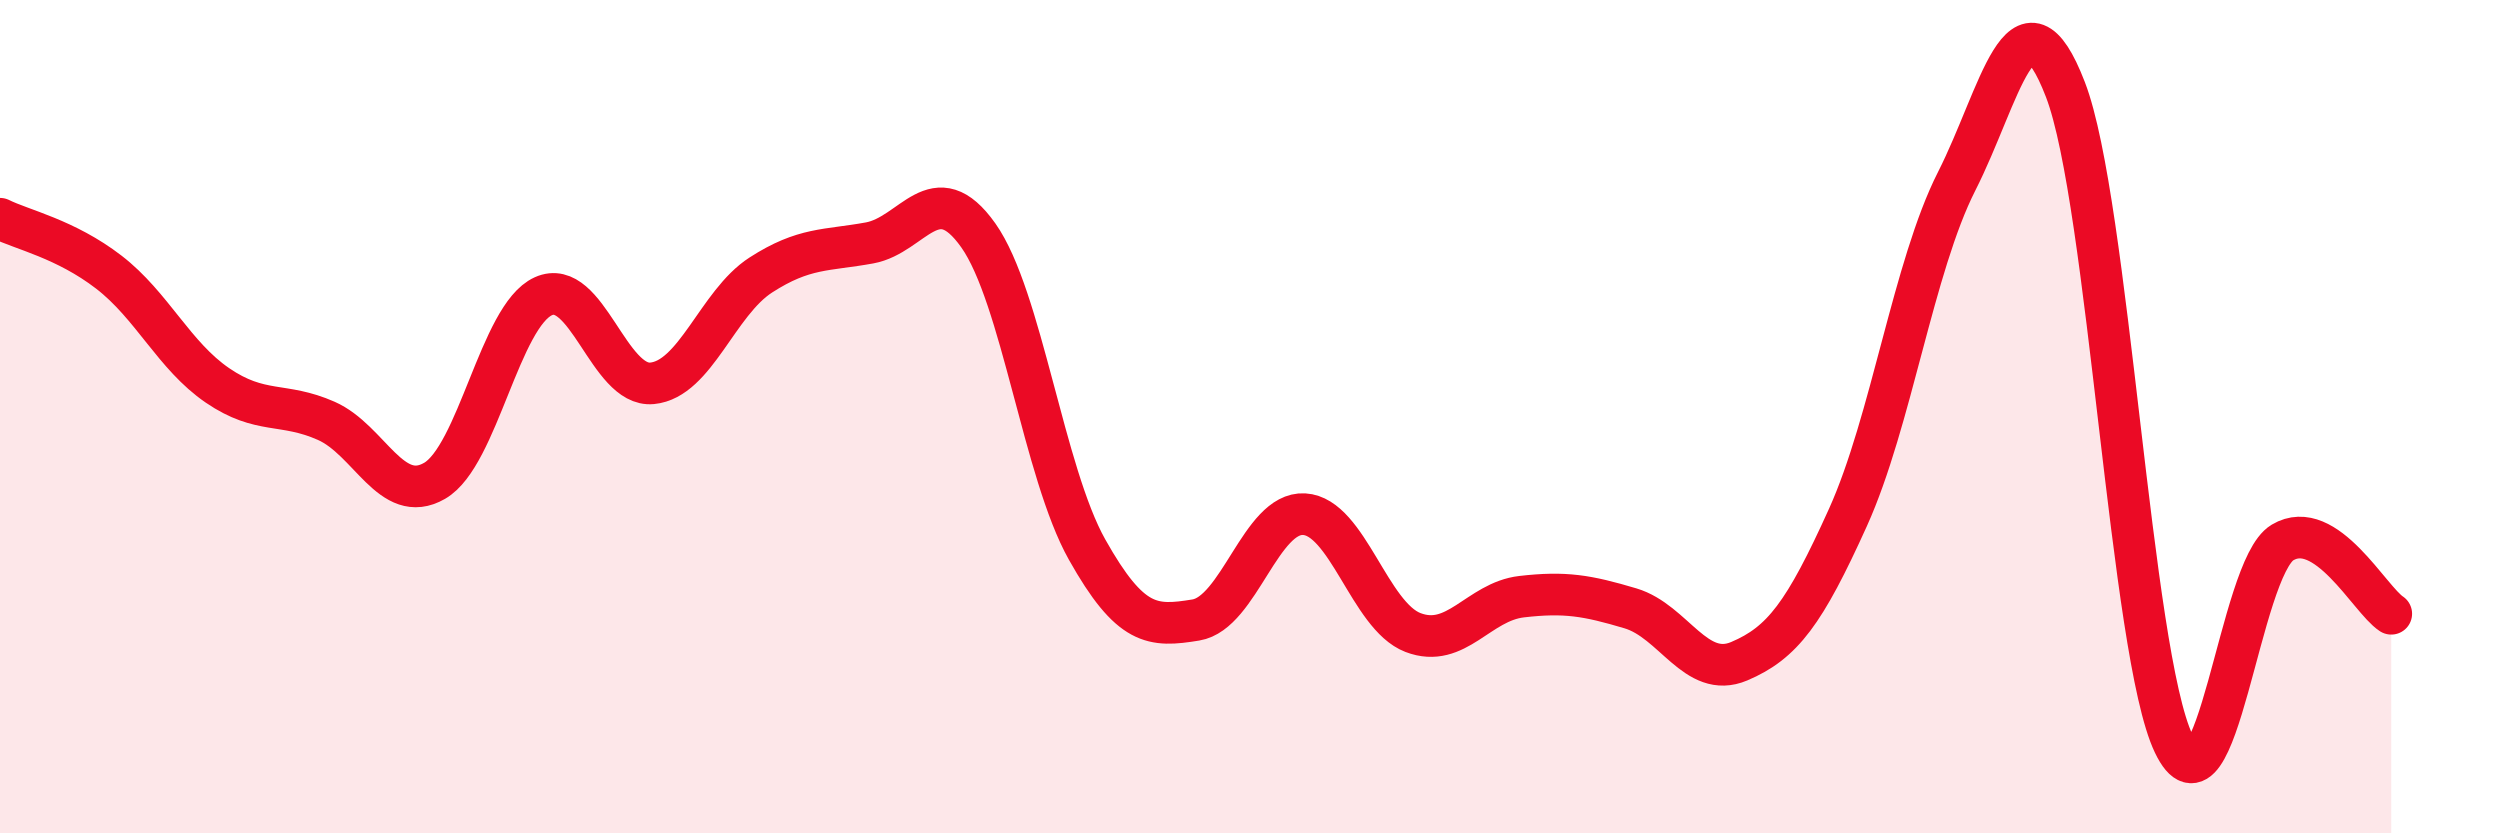
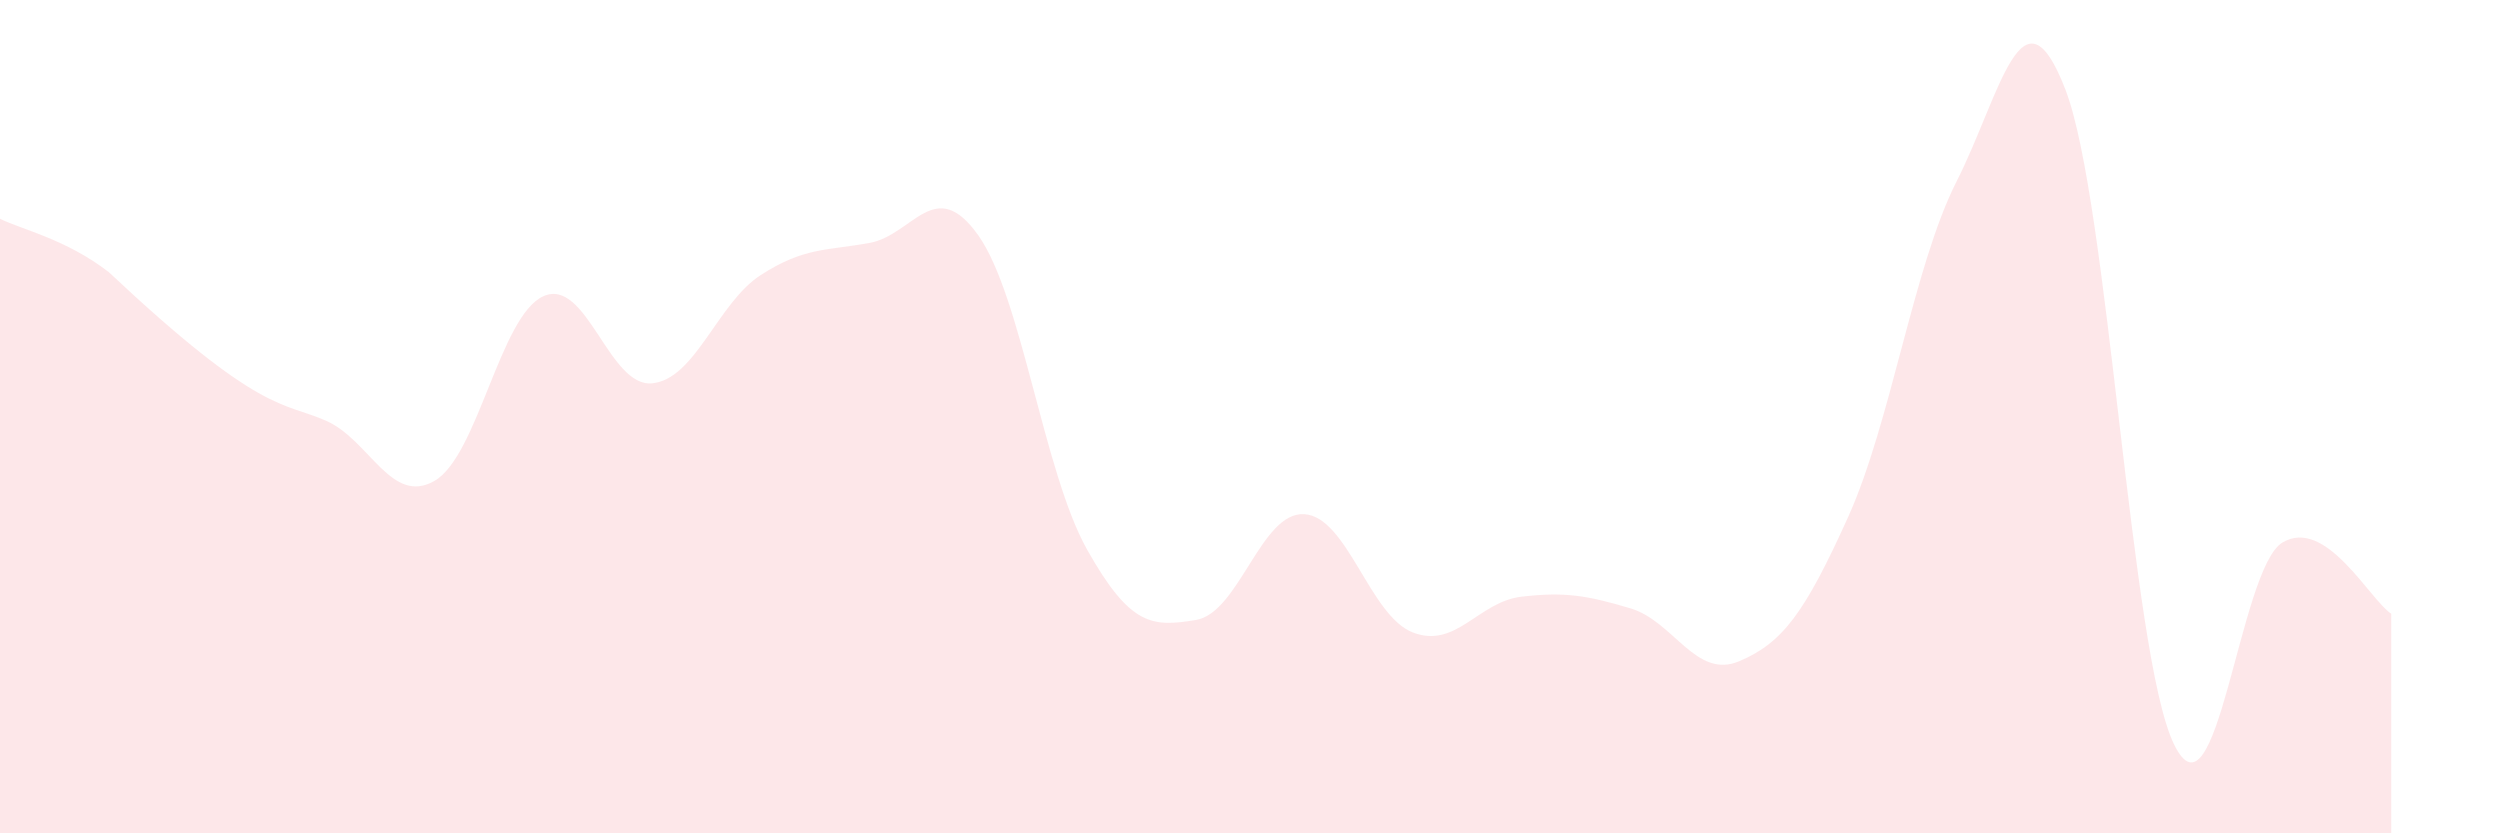
<svg xmlns="http://www.w3.org/2000/svg" width="60" height="20" viewBox="0 0 60 20">
-   <path d="M 0,5.25 C 0.52,5.51 1.57,5.73 2.61,6.53 C 3.65,7.33 4.18,8.54 5.22,9.25 C 6.26,9.96 6.79,9.64 7.83,10.1 C 8.87,10.56 9.39,12.14 10.43,11.54 C 11.47,10.94 12,7.58 13.04,7.11 C 14.08,6.64 14.61,9.3 15.65,9.2 C 16.69,9.1 17.22,7.27 18.26,6.6 C 19.3,5.93 19.83,6.02 20.87,5.83 C 21.91,5.64 22.44,4.18 23.48,5.65 C 24.52,7.12 25.05,11.34 26.09,13.19 C 27.13,15.04 27.66,15.05 28.7,14.88 C 29.74,14.71 30.26,12.28 31.3,12.34 C 32.34,12.4 32.87,14.78 33.91,15.18 C 34.95,15.58 35.48,14.44 36.52,14.32 C 37.56,14.2 38.09,14.29 39.13,14.6 C 40.17,14.91 40.7,16.31 41.74,15.87 C 42.78,15.43 43.31,14.72 44.35,12.42 C 45.39,10.12 45.92,6.4 46.96,4.35 C 48,2.3 48.53,-0.55 49.57,2.15 C 50.61,4.85 51.13,15.68 52.17,17.85 C 53.21,20.02 53.74,13.64 54.78,13.02 C 55.82,12.4 56.87,14.39 57.39,14.73L57.39 20L0 20Z" fill="#EB0A25" opacity="0.1" stroke-linecap="round" stroke-linejoin="round" />
-   <path d="M 0,5.25 C 0.52,5.51 1.57,5.73 2.61,6.53 C 3.65,7.33 4.18,8.54 5.22,9.25 C 6.26,9.96 6.79,9.64 7.83,10.1 C 8.87,10.56 9.39,12.14 10.43,11.54 C 11.47,10.94 12,7.58 13.04,7.11 C 14.08,6.64 14.61,9.3 15.65,9.2 C 16.69,9.1 17.22,7.27 18.26,6.6 C 19.3,5.93 19.83,6.02 20.87,5.83 C 21.91,5.64 22.44,4.18 23.48,5.65 C 24.52,7.12 25.05,11.34 26.09,13.19 C 27.13,15.04 27.66,15.05 28.7,14.88 C 29.74,14.71 30.26,12.28 31.3,12.34 C 32.34,12.4 32.87,14.78 33.91,15.18 C 34.95,15.58 35.48,14.44 36.52,14.32 C 37.56,14.2 38.09,14.29 39.13,14.6 C 40.17,14.91 40.7,16.31 41.74,15.87 C 42.78,15.43 43.31,14.72 44.35,12.42 C 45.39,10.12 45.92,6.4 46.96,4.35 C 48,2.3 48.53,-0.55 49.57,2.15 C 50.61,4.85 51.13,15.68 52.17,17.85 C 53.21,20.02 53.74,13.64 54.78,13.02 C 55.82,12.4 56.87,14.39 57.39,14.73" stroke="#EB0A25" stroke-width="1" fill="none" stroke-linecap="round" stroke-linejoin="round" />
+   <path d="M 0,5.25 C 0.52,5.51 1.57,5.73 2.61,6.53 C 6.26,9.96 6.79,9.64 7.83,10.1 C 8.87,10.56 9.39,12.14 10.43,11.54 C 11.47,10.94 12,7.58 13.04,7.11 C 14.08,6.64 14.61,9.3 15.65,9.2 C 16.69,9.1 17.22,7.27 18.26,6.6 C 19.3,5.93 19.83,6.02 20.87,5.83 C 21.91,5.64 22.44,4.18 23.48,5.65 C 24.52,7.12 25.05,11.34 26.09,13.19 C 27.13,15.04 27.66,15.05 28.7,14.88 C 29.74,14.71 30.26,12.28 31.3,12.34 C 32.34,12.4 32.87,14.78 33.91,15.18 C 34.95,15.58 35.48,14.44 36.52,14.32 C 37.56,14.2 38.09,14.29 39.13,14.6 C 40.17,14.91 40.7,16.31 41.74,15.87 C 42.78,15.43 43.31,14.72 44.35,12.42 C 45.39,10.12 45.92,6.4 46.96,4.35 C 48,2.3 48.53,-0.55 49.57,2.15 C 50.61,4.85 51.13,15.68 52.17,17.85 C 53.21,20.02 53.74,13.64 54.78,13.02 C 55.82,12.4 56.87,14.39 57.39,14.73L57.39 20L0 20Z" fill="#EB0A25" opacity="0.1" stroke-linecap="round" stroke-linejoin="round" />
</svg>